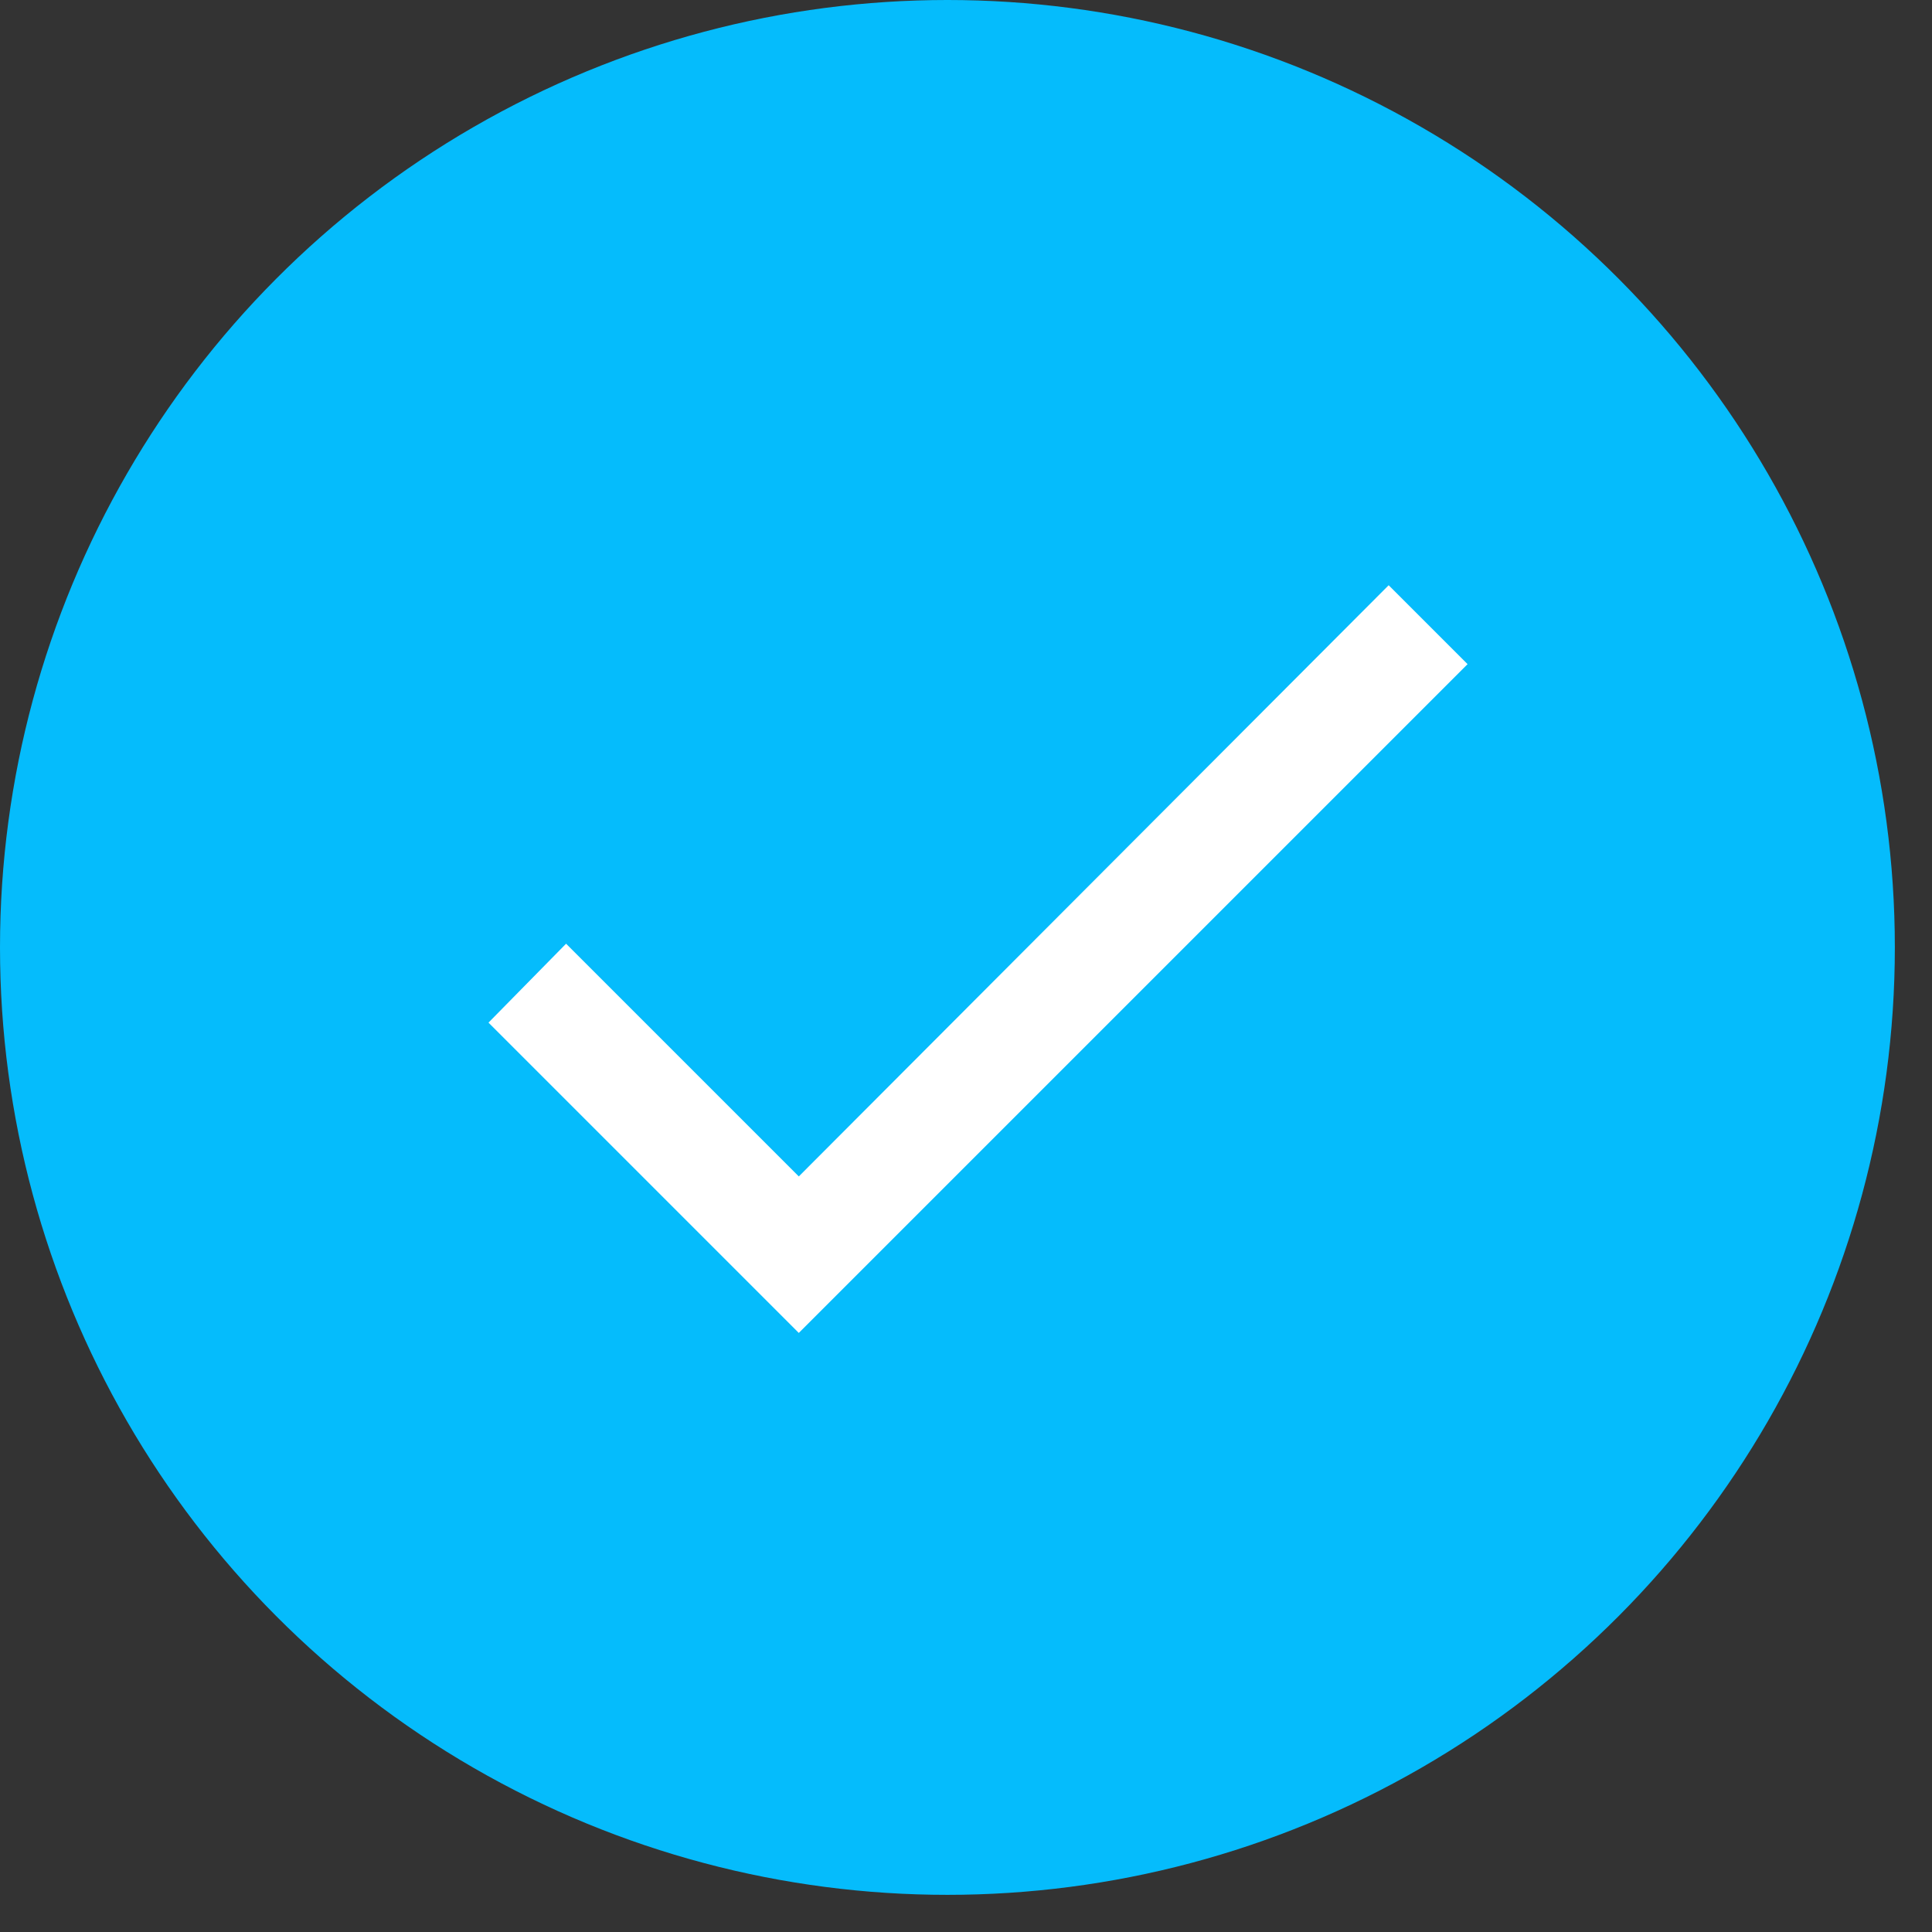
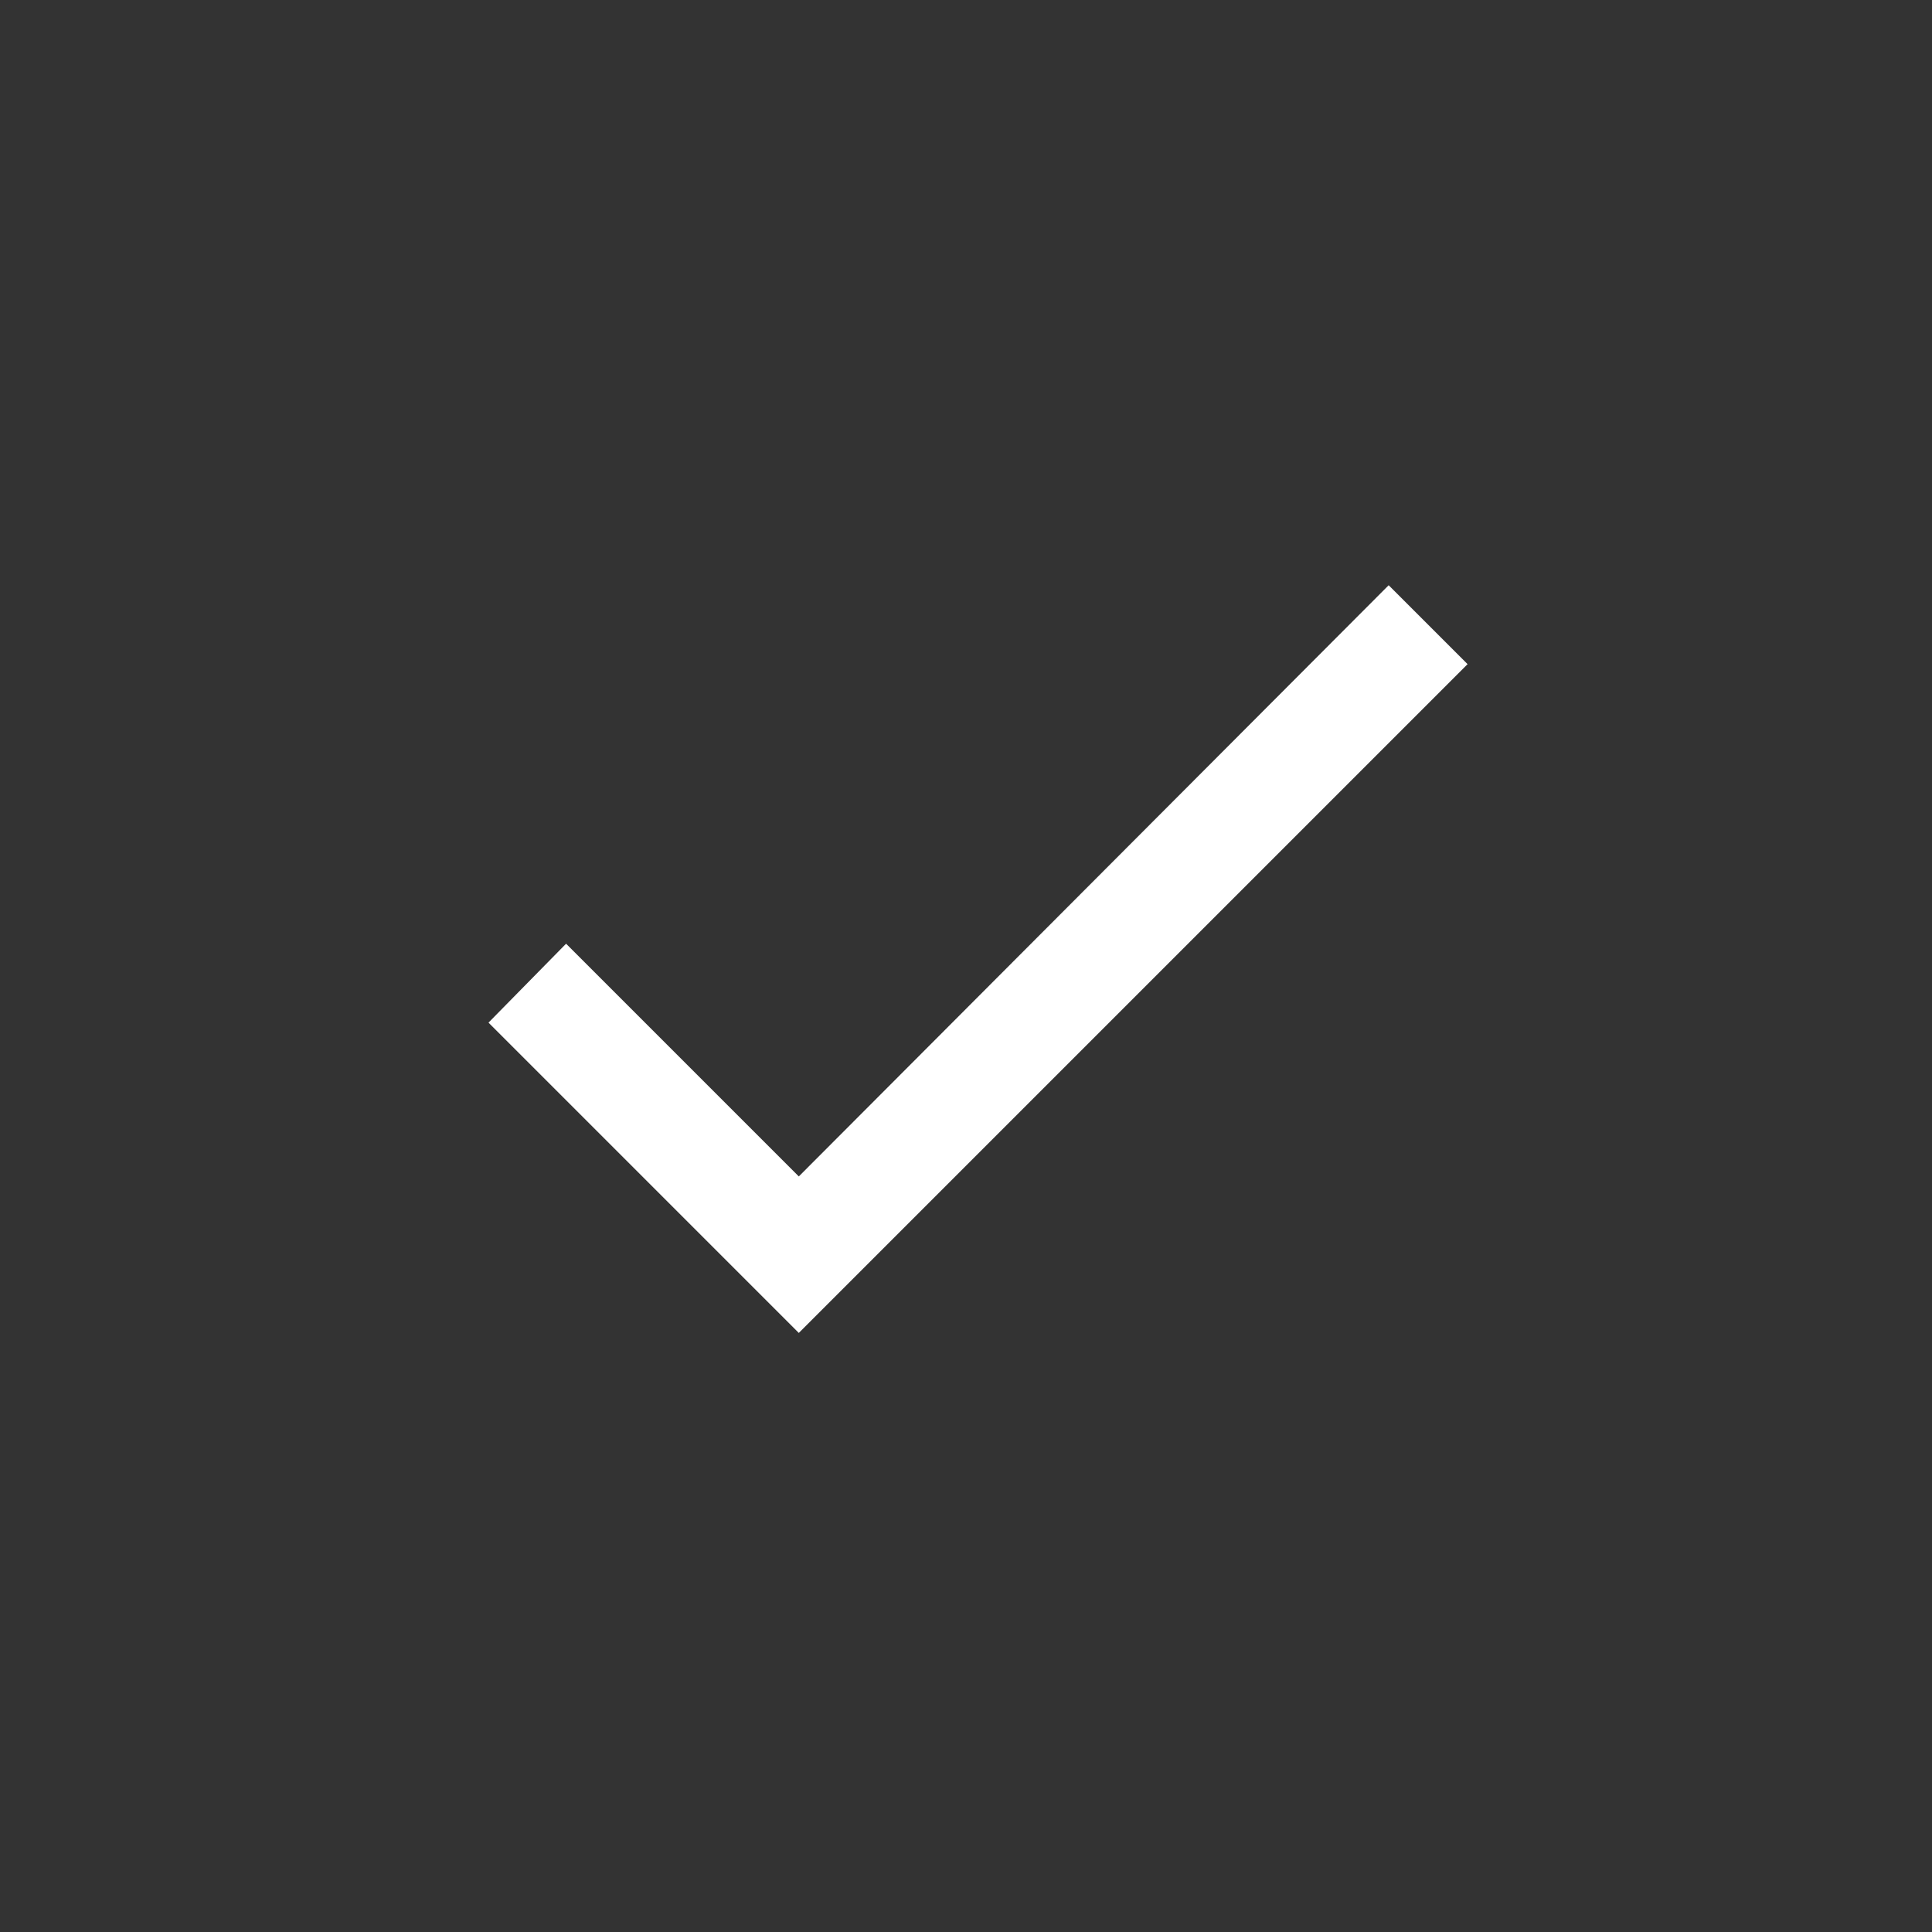
<svg xmlns="http://www.w3.org/2000/svg" width="26px" height="26px" viewBox="0 0 26 26" version="1.1">
  <rect x="0" y="0" width="26" height="26" fill="#333333" stroke="none" />
  <title>selected icon</title>
  <desc>Created with Sketch.</desc>
  <g id="phase-1" stroke="none" stroke-width="1" fill="none" fill-rule="evenodd">
    <g id="05.phase1_popuptheme_selected" transform="translate(-1023, -322)">
      <g id="Group-4">
        <g id="Group" transform="translate(0, 64)">
          <g id="content" transform="translate(647, 123)">
            <g id="options-theme-copy" transform="translate(0, 77)">
              <g id="selected-icon" transform="translate(376, 58)">
-                 <circle id="Oval" fill="#05BCFC" cx="12.75" cy="12.75" r="12.75" />
                <polygon id="" fill="#FFFFFF" fill-rule="nonzero" points="10.75 15.832 18.688 7.876 19.75 8.938 10.75 17.938 6.574 13.762 7.618 12.7" />
              </g>
            </g>
          </g>
        </g>
      </g>
    </g>
  </g>
</svg>